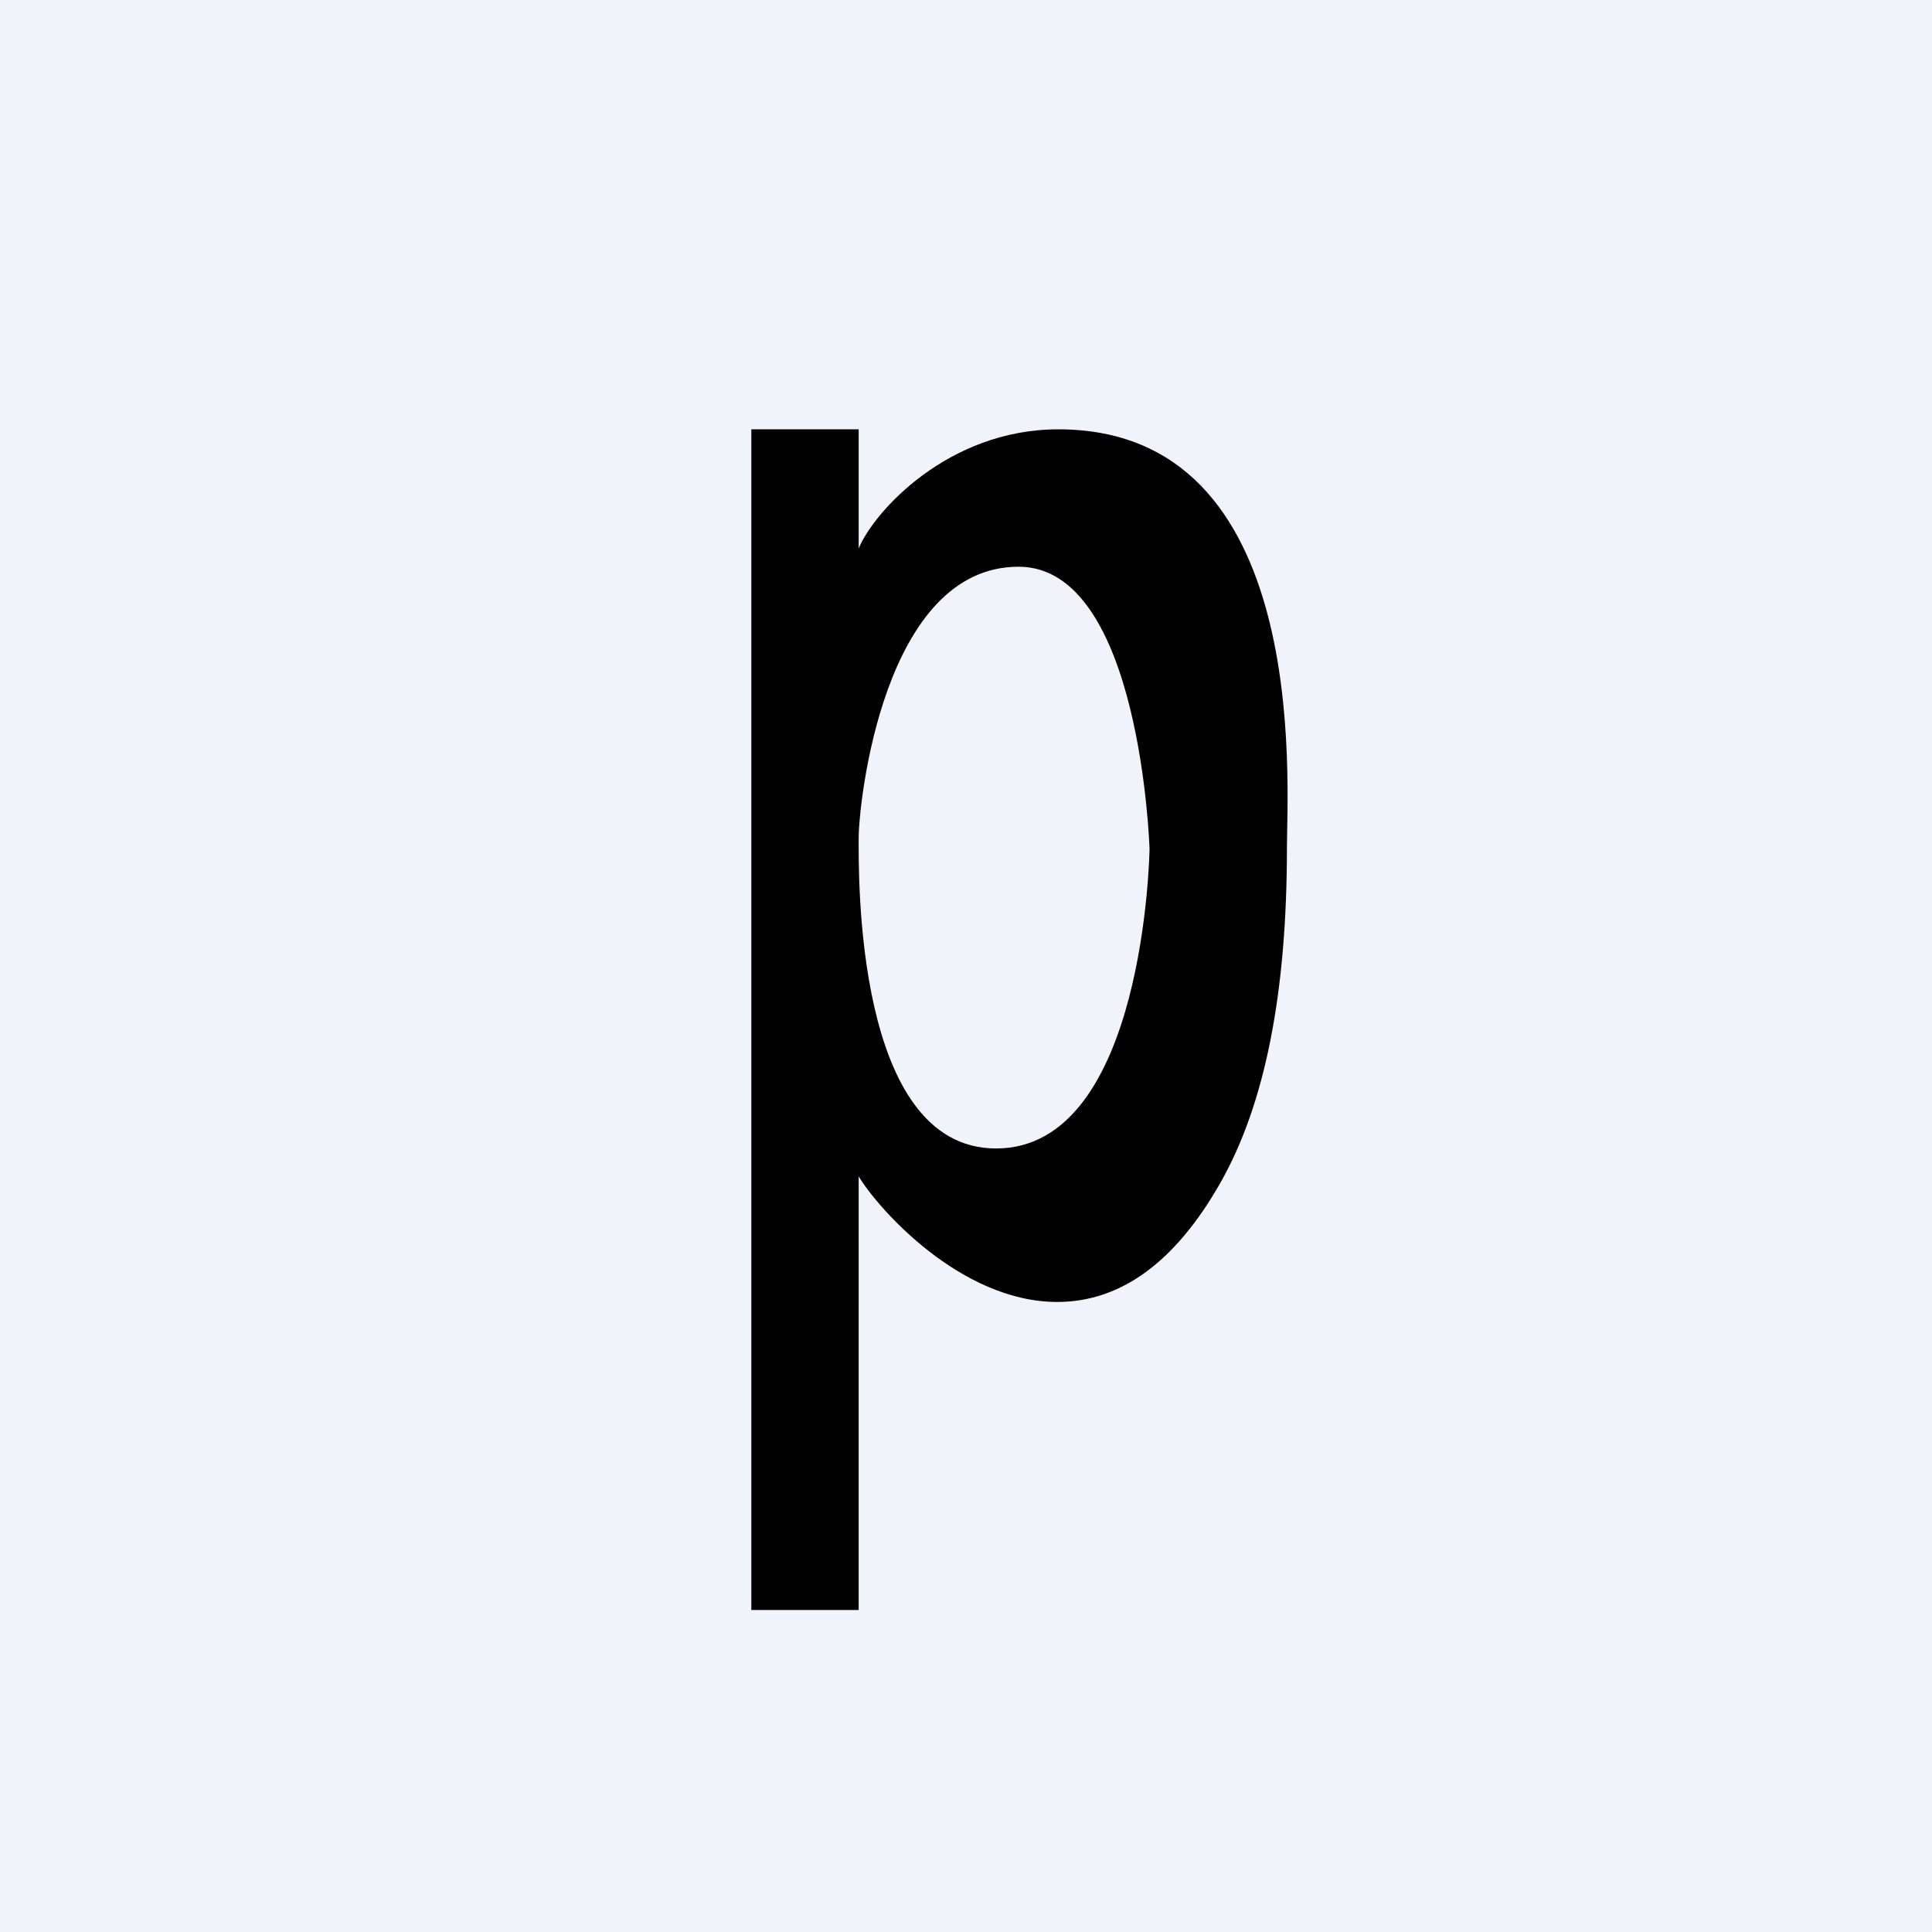
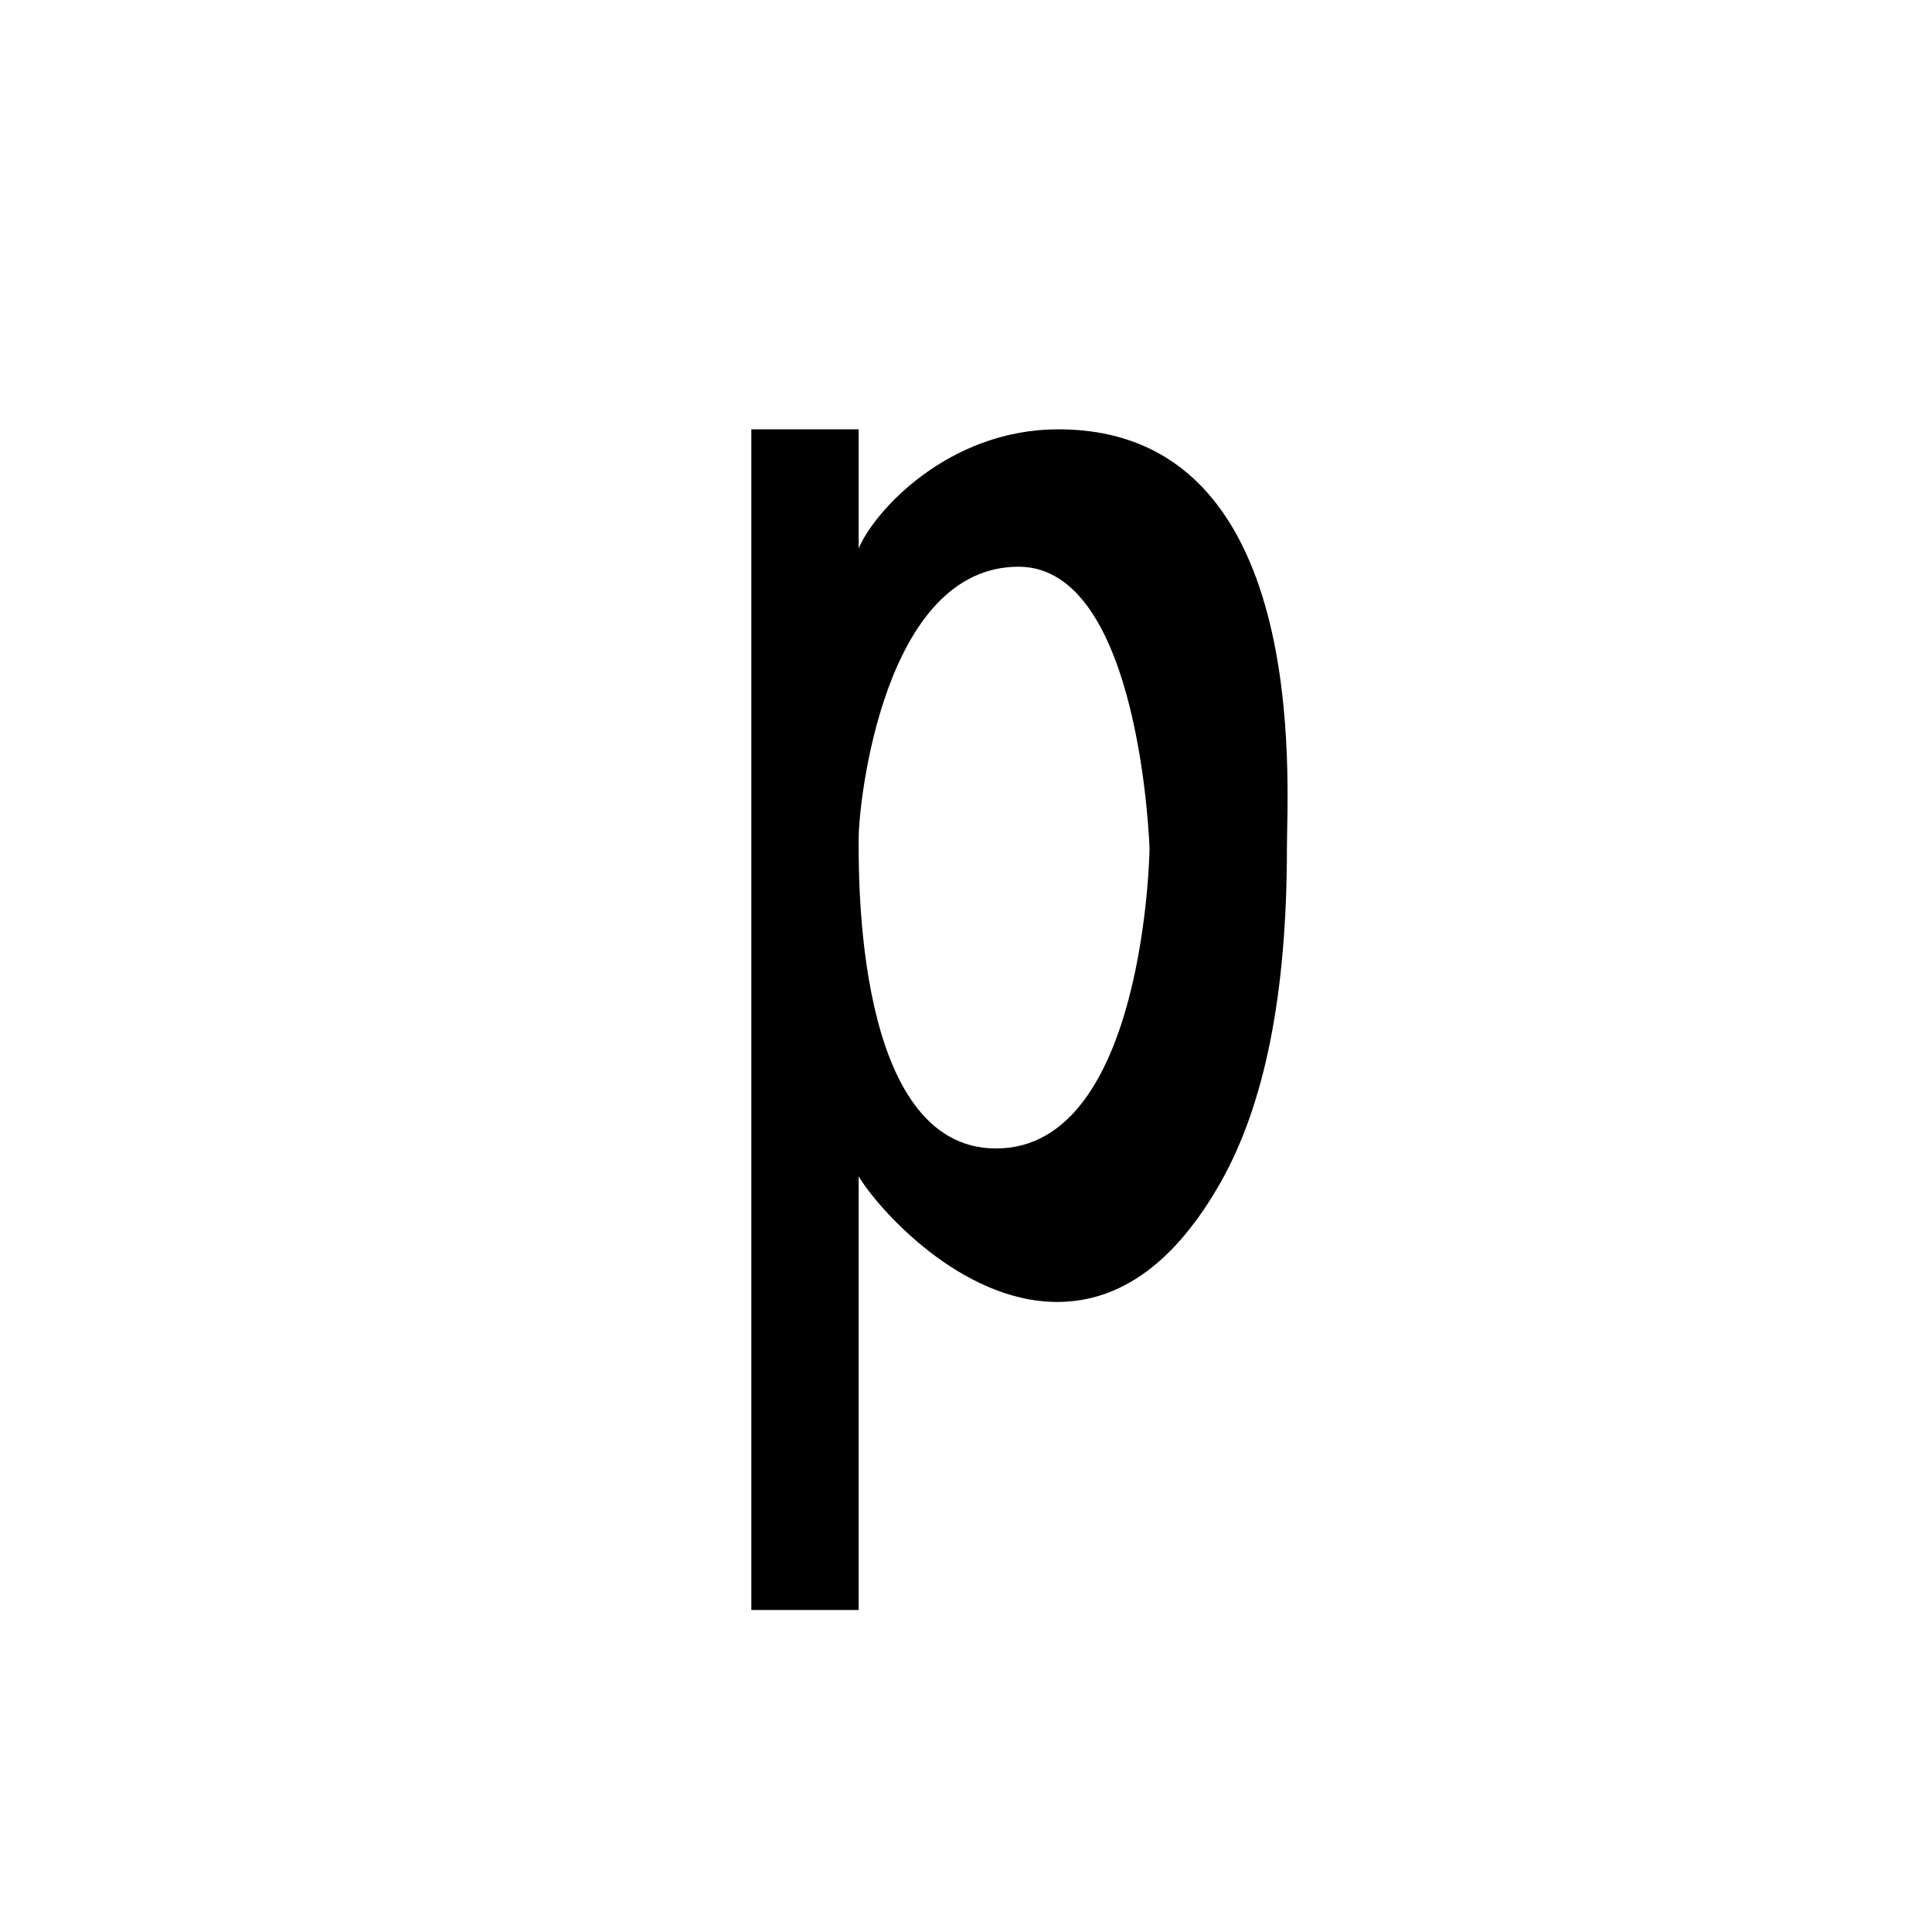
<svg xmlns="http://www.w3.org/2000/svg" width="18" height="18" viewBox="0 0 18 18">
-   <path fill="#F0F3FA" d="M0 0h18v18H0z" />
  <path d="M7 4h1v1.11C8.14 4.77 8.83 4 9.86 4c2.36 0 2.13 3.3 2.13 3.9 0 1.34-.2 2.38-.62 3.12-.42.74-.93 1.11-1.52 1.11-.9 0-1.67-.87-1.85-1.17V15H7V4Zm1 3.8c0 .34-.04 2.9 1.28 2.9 1.39 0 1.43-2.79 1.43-2.79s-.08-2.63-1.22-2.63C8.23 5.28 8 7.48 8 7.81Z" fill="#010101" />
</svg>